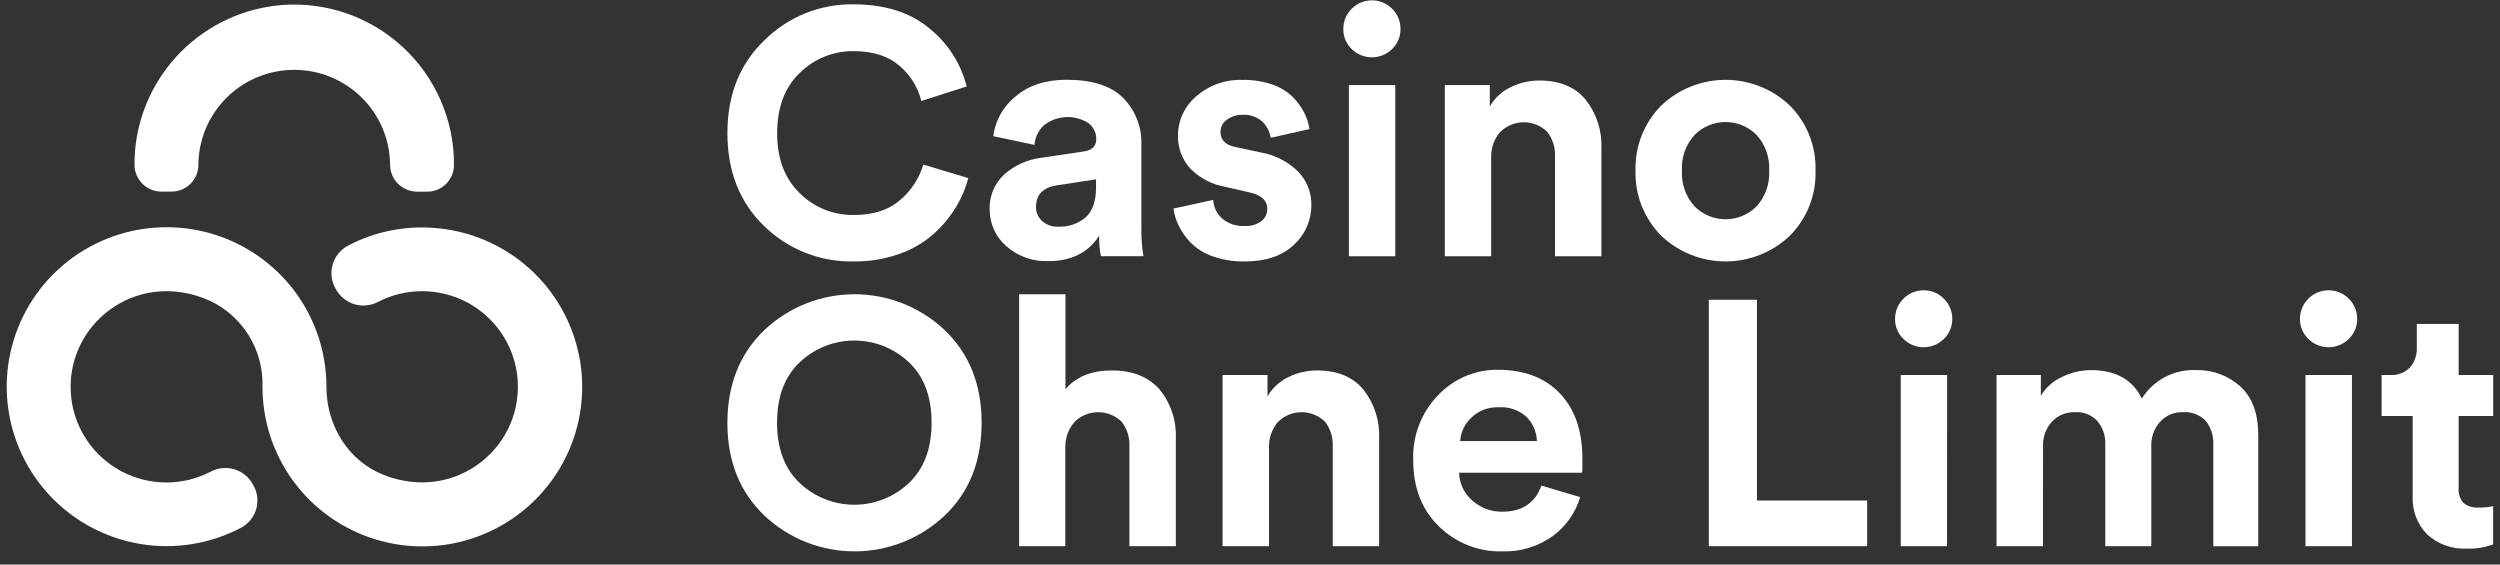
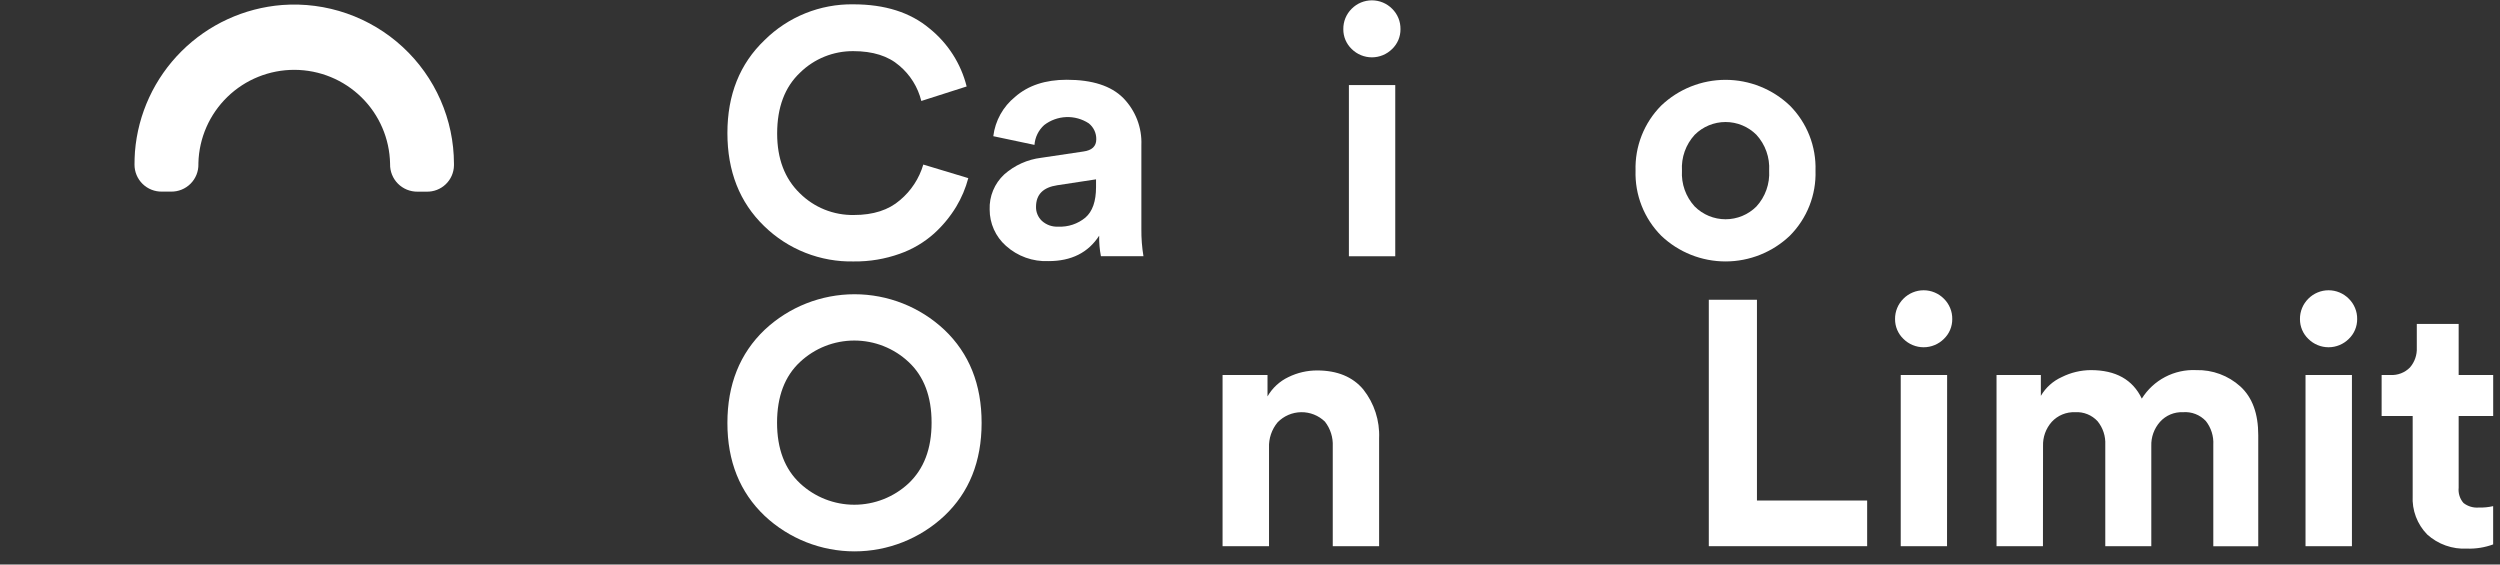
<svg xmlns="http://www.w3.org/2000/svg" width="186" height="42" viewBox="0 0 186 42" fill="none">
  <rect x="0" y="0" width="186" height="42" fill="#333333" stroke="none" />
  <path d="M63.536 19.451C62.3 19.48 61.072 19.261 59.922 18.808C58.772 18.355 57.726 17.676 56.844 16.812C55.027 15.051 54.119 12.746 54.119 9.899C54.119 7.052 55.039 4.748 56.88 2.989C57.747 2.128 58.778 1.448 59.913 0.99C61.047 0.532 62.262 0.305 63.486 0.322C65.838 0.322 67.728 0.921 69.155 2.119C70.523 3.218 71.494 4.733 71.919 6.433L68.546 7.512C68.293 6.485 67.72 5.565 66.909 4.884C66.081 4.165 64.939 3.805 63.486 3.805C62.752 3.799 62.024 3.938 61.343 4.213C60.663 4.488 60.044 4.894 59.521 5.409C58.387 6.48 57.82 7.99 57.82 9.938C57.82 11.803 58.379 13.28 59.496 14.368C60.024 14.896 60.653 15.312 61.346 15.592C62.039 15.871 62.782 16.009 63.529 15.996C64.971 15.996 66.117 15.626 66.967 14.885C67.791 14.193 68.391 13.274 68.693 12.243L72.041 13.253C71.843 14.004 71.538 14.723 71.137 15.389C70.687 16.128 70.132 16.799 69.49 17.38C68.745 18.043 67.877 18.554 66.935 18.883C65.845 19.272 64.694 19.464 63.536 19.451Z" fill="white" />
  <path d="M73.631 15.594C73.612 15.106 73.699 14.62 73.886 14.169C74.072 13.718 74.354 13.312 74.712 12.98C75.481 12.298 76.44 11.865 77.462 11.74L80.605 11.272C81.242 11.186 81.563 10.884 81.563 10.366C81.568 10.139 81.52 9.913 81.423 9.706C81.326 9.5 81.183 9.319 81.004 9.176C80.507 8.851 79.919 8.688 79.324 8.711C78.729 8.735 78.156 8.942 77.685 9.306C77.264 9.687 77.006 10.214 76.965 10.78L73.901 10.133C74.043 8.983 74.625 7.933 75.527 7.203C76.492 6.358 77.775 5.934 79.365 5.934C81.268 5.934 82.669 6.387 83.57 7.293C84.022 7.755 84.375 8.304 84.607 8.906C84.838 9.509 84.945 10.153 84.918 10.798V17.046C84.911 17.721 84.963 18.396 85.073 19.063H81.909C81.811 18.559 81.768 18.047 81.779 17.535C80.965 18.796 79.711 19.426 78.017 19.426C76.848 19.479 75.706 19.069 74.838 18.286C74.457 17.948 74.153 17.533 73.945 17.069C73.737 16.605 73.63 16.102 73.631 15.594ZM78.741 16.863C79.472 16.896 80.189 16.656 80.752 16.19C81.281 15.732 81.545 14.977 81.545 13.925V13.343L78.662 13.782C77.606 13.94 77.08 14.472 77.08 15.389C77.075 15.584 77.112 15.778 77.188 15.958C77.264 16.139 77.377 16.301 77.519 16.435C77.684 16.584 77.877 16.698 78.087 16.772C78.297 16.845 78.519 16.876 78.741 16.863Z" fill="white" />
-   <path d="M87.304 15.518L90.263 14.871C90.276 15.134 90.341 15.392 90.455 15.63C90.569 15.867 90.729 16.08 90.926 16.255C91.391 16.648 91.99 16.847 92.598 16.812C93.043 16.841 93.484 16.714 93.845 16.453C93.984 16.346 94.096 16.209 94.172 16.052C94.248 15.894 94.287 15.722 94.285 15.547C94.285 14.907 93.827 14.492 92.912 14.303L91.222 13.915C90.2 13.748 89.259 13.259 88.537 12.52C87.946 11.857 87.627 10.998 87.643 10.111C87.638 9.55 87.758 8.994 87.994 8.484C88.229 7.974 88.575 7.522 89.005 7.16C89.947 6.337 91.167 5.903 92.418 5.945C93.194 5.926 93.967 6.048 94.7 6.304C95.276 6.504 95.8 6.832 96.231 7.264C96.567 7.612 96.847 8.008 97.064 8.44C97.243 8.807 97.364 9.2 97.424 9.604L94.541 10.252C94.469 9.801 94.256 9.384 93.932 9.062C93.731 8.879 93.496 8.738 93.239 8.649C92.983 8.56 92.711 8.524 92.44 8.544C92.026 8.532 91.62 8.658 91.287 8.903C91.137 9.003 91.014 9.137 90.93 9.295C90.846 9.454 90.802 9.63 90.804 9.809C90.804 10.431 91.193 10.809 91.971 10.949L93.773 11.337C94.838 11.514 95.822 12.016 96.588 12.775C97.23 13.442 97.582 14.335 97.565 15.259C97.568 15.815 97.454 16.364 97.231 16.873C97.007 17.382 96.679 17.837 96.267 18.211C95.4 19.038 94.179 19.451 92.606 19.451C91.791 19.467 90.981 19.337 90.213 19.067C89.591 18.853 89.027 18.499 88.566 18.031C88.208 17.655 87.911 17.227 87.683 16.762C87.492 16.37 87.365 15.95 87.304 15.518Z" fill="white" />
  <path d="M99.943 2.17C99.939 1.888 99.992 1.609 100.098 1.348C100.205 1.087 100.363 0.851 100.563 0.653C100.76 0.454 100.995 0.296 101.253 0.188C101.512 0.081 101.789 0.025 102.069 0.025C102.35 0.025 102.627 0.081 102.886 0.188C103.144 0.296 103.379 0.454 103.576 0.653C103.777 0.85 103.935 1.087 104.042 1.348C104.149 1.608 104.201 1.888 104.196 2.17C104.199 2.445 104.145 2.717 104.039 2.971C103.932 3.224 103.775 3.453 103.576 3.644C103.378 3.841 103.143 3.998 102.885 4.104C102.626 4.211 102.349 4.266 102.069 4.266C101.79 4.266 101.513 4.211 101.254 4.104C100.996 3.998 100.761 3.841 100.563 3.644C100.364 3.453 100.207 3.224 100.1 2.971C99.993 2.717 99.94 2.445 99.943 2.17ZM103.807 19.066H100.358V6.329H103.807V19.066Z" fill="white" />
-   <path d="M110.942 11.74V19.066H107.493V6.329H110.841V7.922C111.2 7.294 111.743 6.792 112.398 6.484C113.06 6.159 113.787 5.99 114.524 5.991C116.031 5.991 117.177 6.462 117.963 7.404C118.781 8.435 119.2 9.725 119.145 11.039V19.066H115.692V11.635C115.723 10.973 115.515 10.321 115.105 9.798C114.87 9.571 114.594 9.392 114.29 9.272C113.987 9.151 113.662 9.092 113.335 9.097C113.009 9.101 112.686 9.17 112.386 9.299C112.086 9.428 111.815 9.615 111.587 9.849C111.146 10.378 110.916 11.052 110.942 11.74Z" fill="white" />
  <path d="M123.592 7.857C124.881 6.627 126.596 5.94 128.38 5.94C130.163 5.94 131.878 6.627 133.167 7.857C133.798 8.492 134.292 9.248 134.62 10.08C134.948 10.912 135.102 11.802 135.074 12.696C135.103 13.589 134.949 14.479 134.621 15.311C134.293 16.143 133.798 16.9 133.167 17.535C131.878 18.765 130.163 19.451 128.38 19.451C126.596 19.451 124.881 18.765 123.592 17.535C122.962 16.899 122.467 16.143 122.14 15.311C121.812 14.479 121.657 13.589 121.685 12.696C121.658 11.802 121.813 10.913 122.14 10.081C122.468 9.249 122.962 8.492 123.592 7.857ZM126.086 15.363C126.387 15.664 126.745 15.903 127.139 16.066C127.533 16.229 127.955 16.313 128.381 16.313C128.808 16.313 129.23 16.229 129.624 16.066C130.018 15.903 130.376 15.664 130.677 15.363C131.006 15.004 131.259 14.583 131.421 14.125C131.584 13.667 131.653 13.181 131.625 12.696C131.653 12.21 131.584 11.725 131.421 11.266C131.259 10.808 131.006 10.387 130.677 10.028C130.376 9.727 130.018 9.488 129.624 9.325C129.23 9.162 128.808 9.078 128.381 9.078C127.955 9.078 127.533 9.162 127.139 9.325C126.745 9.488 126.387 9.727 126.086 10.028C125.757 10.387 125.503 10.808 125.34 11.266C125.177 11.724 125.109 12.21 125.138 12.696C125.109 13.181 125.177 13.667 125.34 14.126C125.503 14.584 125.757 15.005 126.086 15.363Z" fill="white" />
  <path d="M54.119 31.469C54.119 28.608 55.044 26.296 56.894 24.534C58.703 22.837 61.093 21.892 63.576 21.892C66.059 21.892 68.449 22.837 70.257 24.534C72.11 26.291 73.035 28.603 73.032 31.469C73.03 34.336 72.105 36.64 70.257 38.383C68.448 40.078 66.058 41.022 63.576 41.022C61.093 41.022 58.704 40.078 56.894 38.383C55.042 36.621 54.117 34.317 54.119 31.469ZM59.525 26.929C58.386 27.988 57.816 29.493 57.813 31.444C57.813 33.396 58.386 34.899 59.525 35.963C60.62 36.984 62.063 37.552 63.561 37.552C65.06 37.552 66.503 36.984 67.598 35.963C68.737 34.885 69.31 33.396 69.31 31.444C69.31 29.492 68.737 27.989 67.598 26.929C66.504 25.905 65.061 25.336 63.561 25.336C62.062 25.336 60.619 25.905 59.525 26.929Z" fill="white" />
-   <path d="M79.26 33.152V40.637H75.822V21.892H79.271V28.96C80.049 28.03 81.2 27.564 82.723 27.561C84.246 27.559 85.43 28.03 86.273 28.974C87.108 29.998 87.537 31.291 87.481 32.609V40.637H84.028V33.206C84.06 32.543 83.853 31.892 83.444 31.369C82.978 30.919 82.354 30.667 81.705 30.667C81.056 30.667 80.433 30.919 79.966 31.369C79.526 31.86 79.275 32.492 79.26 33.152Z" fill="white" />
  <path d="M94.415 33.31V40.637H90.959V27.899H94.303V29.492C94.663 28.866 95.206 28.364 95.86 28.054C96.523 27.729 97.251 27.561 97.99 27.561C99.491 27.561 100.637 28.032 101.428 28.974C102.245 30.006 102.663 31.296 102.606 32.609V40.637H99.157V33.206C99.189 32.544 98.982 31.892 98.574 31.369C98.339 31.142 98.063 30.963 97.759 30.842C97.455 30.722 97.131 30.662 96.804 30.667C96.478 30.672 96.155 30.74 95.855 30.869C95.555 30.998 95.284 31.185 95.056 31.419C94.616 31.949 94.387 32.622 94.415 33.31Z" fill="white" />
-   <path d="M114.68 36.129L117.563 36.984C117.221 38.148 116.504 39.166 115.523 39.882C114.427 40.669 113.099 41.07 111.75 41.021C110.884 41.042 110.023 40.888 109.219 40.57C108.414 40.252 107.681 39.776 107.065 39.17C105.782 37.936 105.141 36.284 105.144 34.216C105.111 33.327 105.259 32.441 105.58 31.611C105.901 30.781 106.388 30.024 107.011 29.388C107.578 28.79 108.262 28.315 109.021 27.992C109.779 27.669 110.597 27.506 111.422 27.511C113.397 27.511 114.942 28.097 116.056 29.269C117.171 30.441 117.729 32.055 117.729 34.112C117.729 34.248 117.729 34.406 117.729 34.575C117.729 34.744 117.729 34.888 117.729 34.992L117.7 35.172H108.557C108.567 35.567 108.661 35.955 108.831 36.312C109.001 36.668 109.244 36.986 109.544 37.243C110.156 37.791 110.953 38.086 111.775 38.07C113.245 38.07 114.214 37.423 114.68 36.129ZM108.636 32.817H114.344C114.328 32.143 114.053 31.5 113.577 31.02C113.296 30.765 112.966 30.57 112.607 30.447C112.249 30.323 111.869 30.274 111.49 30.301C111.117 30.286 110.745 30.347 110.397 30.48C110.049 30.614 109.732 30.817 109.465 31.077C108.975 31.53 108.679 32.153 108.636 32.817Z" fill="white" />
  <path d="M138.916 40.636H127.135V22.302H130.717V37.239H138.916V40.636Z" fill="white" />
  <path d="M140.992 23.74C140.988 23.458 141.042 23.179 141.149 22.918C141.256 22.657 141.415 22.421 141.615 22.223C141.812 22.024 142.046 21.867 142.305 21.759C142.563 21.651 142.84 21.596 143.12 21.596C143.4 21.596 143.677 21.651 143.935 21.759C144.194 21.867 144.428 22.024 144.625 22.223C144.826 22.42 144.985 22.657 145.092 22.918C145.2 23.178 145.253 23.458 145.248 23.74C145.25 24.015 145.196 24.288 145.089 24.541C144.982 24.795 144.824 25.024 144.625 25.214C144.427 25.411 144.193 25.568 143.934 25.674C143.676 25.781 143.399 25.836 143.12 25.836C142.84 25.836 142.564 25.781 142.306 25.674C142.047 25.568 141.813 25.411 141.615 25.214C141.416 25.024 141.258 24.795 141.151 24.541C141.044 24.288 140.99 24.015 140.992 23.74ZM144.859 40.637H141.414V27.899H144.866L144.859 40.637Z" fill="white" />
  <path d="M151.995 40.636H148.542V27.899H151.84V29.452C152.2 28.836 152.744 28.347 153.396 28.054C154.068 27.718 154.808 27.541 155.559 27.536C157.411 27.536 158.675 28.243 159.35 29.657C159.774 28.976 160.373 28.42 161.085 28.047C161.796 27.675 162.595 27.498 163.397 27.536C164.608 27.505 165.784 27.94 166.681 28.751C167.572 29.564 168.016 30.772 168.014 32.375V40.644H164.67V33.087C164.705 32.454 164.509 31.829 164.118 31.329C163.903 31.098 163.638 30.918 163.344 30.804C163.049 30.689 162.732 30.643 162.417 30.667C162.096 30.653 161.776 30.71 161.48 30.834C161.184 30.959 160.919 31.147 160.705 31.386C160.266 31.881 160.034 32.524 160.057 33.184V40.636H156.633V33.087C156.664 32.454 156.46 31.832 156.06 31.34C155.849 31.11 155.589 30.931 155.3 30.815C155.011 30.698 154.699 30.648 154.388 30.667C154.063 30.654 153.739 30.712 153.439 30.836C153.139 30.96 152.87 31.148 152.65 31.386C152.211 31.88 151.979 32.524 152.002 33.184L151.995 40.636Z" fill="white" />
  <path d="M171.117 23.74C171.113 23.458 171.167 23.179 171.274 22.918C171.381 22.657 171.54 22.421 171.74 22.223C171.937 22.024 172.171 21.867 172.43 21.759C172.688 21.651 172.965 21.596 173.245 21.596C173.525 21.596 173.802 21.651 174.06 21.759C174.319 21.867 174.553 22.024 174.75 22.223C174.951 22.42 175.11 22.657 175.217 22.918C175.325 23.178 175.378 23.458 175.373 23.74C175.375 24.015 175.321 24.288 175.214 24.541C175.107 24.795 174.949 25.024 174.75 25.214C174.552 25.411 174.318 25.568 174.059 25.674C173.801 25.781 173.524 25.836 173.245 25.836C172.965 25.836 172.689 25.781 172.431 25.674C172.172 25.568 171.938 25.411 171.74 25.214C171.541 25.024 171.383 24.795 171.276 24.541C171.169 24.288 171.115 24.015 171.117 23.74ZM174.984 40.637H171.531V27.899H174.984V40.637Z" fill="white" />
  <path d="M182.924 24.1V27.9H185.493V30.952H182.924V36.287C182.903 36.491 182.924 36.697 182.986 36.892C183.048 37.087 183.149 37.268 183.284 37.423C183.608 37.675 184.016 37.796 184.426 37.761C184.784 37.772 185.141 37.737 185.49 37.657V40.504C184.867 40.733 184.206 40.839 183.543 40.817C183.005 40.845 182.467 40.766 181.959 40.586C181.451 40.406 180.984 40.128 180.585 39.767C180.214 39.388 179.927 38.937 179.741 38.442C179.555 37.947 179.474 37.419 179.503 36.891V30.952H177.193V27.9H177.842C178.112 27.916 178.383 27.873 178.635 27.776C178.888 27.679 179.116 27.528 179.305 27.335C179.654 26.929 179.834 26.406 179.81 25.872V24.1H182.924Z" fill="white" />
-   <path d="M32.294 16.956C30.083 16.786 27.868 17.241 25.904 18.268C25.625 18.415 25.378 18.616 25.18 18.86C24.981 19.104 24.834 19.386 24.748 19.689C24.661 19.991 24.638 20.308 24.678 20.62C24.718 20.932 24.821 21.233 24.981 21.504C24.995 21.522 25.007 21.541 25.017 21.561C25.315 22.083 25.804 22.47 26.382 22.639C26.959 22.808 27.58 22.746 28.113 22.467C29.133 21.938 30.267 21.662 31.416 21.664C32.566 21.666 33.699 21.945 34.717 22.478C35.735 23.011 36.609 23.782 37.264 24.724C37.919 25.667 38.335 26.754 38.478 27.892C39.12 33.145 33.973 37.462 28.556 35.338C25.893 34.291 24.286 31.649 24.286 28.773C24.287 26.179 23.436 23.656 21.863 21.591C20.29 19.526 18.081 18.031 15.576 17.337C13.071 16.643 10.406 16.787 7.991 17.747C5.575 18.707 3.542 20.431 2.201 22.653C0.861 24.876 0.288 27.476 0.57 30.055C0.852 32.633 1.974 35.048 3.763 36.931C5.552 38.813 7.91 40.059 10.476 40.477C13.043 40.895 15.675 40.462 17.972 39.245C18.242 39.095 18.479 38.892 18.668 38.648C18.858 38.404 18.997 38.125 19.076 37.827C19.154 37.529 19.172 37.217 19.128 36.912C19.084 36.607 18.979 36.313 18.819 36.049L18.786 35.992C18.489 35.468 18 35.081 17.421 34.911C16.842 34.742 16.22 34.805 15.687 35.086C14.667 35.618 13.532 35.897 12.381 35.897C11.229 35.896 10.095 35.618 9.075 35.085C8.055 34.552 7.179 33.781 6.523 32.837C5.867 31.893 5.45 30.804 5.308 29.665C4.652 24.283 10.068 19.882 15.636 22.385C16.827 22.952 17.828 23.851 18.518 24.973C19.209 26.095 19.56 27.392 19.529 28.708C19.513 31.021 20.176 33.288 21.434 35.23C22.693 37.172 24.494 38.705 26.614 39.639C28.735 40.574 31.083 40.87 33.37 40.491C35.658 40.112 37.784 39.074 39.487 37.506C41.191 35.937 42.398 33.906 42.96 31.663C43.522 29.419 43.414 27.06 42.65 24.877C41.885 22.693 40.498 20.78 38.658 19.373C36.818 17.966 34.606 17.126 32.294 16.956Z" fill="white" />
  <path d="M20.992 0.372C18.162 0.595 15.505 1.817 13.498 3.819C11.49 5.821 10.264 8.471 10.04 11.294C10.018 11.614 10.007 11.934 10.007 12.246C10.006 12.513 10.059 12.778 10.162 13.024C10.265 13.271 10.416 13.494 10.607 13.681C10.797 13.868 11.024 14.016 11.272 14.114C11.521 14.213 11.787 14.261 12.054 14.256H12.721C12.991 14.261 13.259 14.211 13.509 14.11C13.759 14.009 13.986 13.859 14.177 13.668C14.367 13.478 14.517 13.251 14.618 13.001C14.718 12.751 14.767 12.483 14.761 12.214C14.759 12.185 14.759 12.156 14.761 12.128C14.809 10.269 15.585 8.502 16.922 7.207C18.259 5.911 20.052 5.19 21.916 5.196C23.78 5.203 25.567 5.937 26.896 7.242C28.224 8.547 28.987 10.319 29.022 12.178V12.203C29.016 12.473 29.064 12.742 29.165 12.993C29.265 13.244 29.415 13.472 29.606 13.664C29.797 13.856 30.024 14.007 30.275 14.11C30.526 14.212 30.794 14.263 31.065 14.26H31.397H31.732C31.994 14.267 32.256 14.222 32.501 14.128C32.747 14.033 32.971 13.892 33.161 13.71C33.351 13.529 33.503 13.312 33.608 13.072C33.714 12.832 33.77 12.573 33.775 12.311V12.182C33.772 10.551 33.432 8.938 32.776 7.444C32.121 5.95 31.163 4.606 29.963 3.498C28.764 2.39 27.348 1.54 25.804 1.002C24.261 0.464 22.623 0.25 20.992 0.372Z" fill="white" />
</svg>